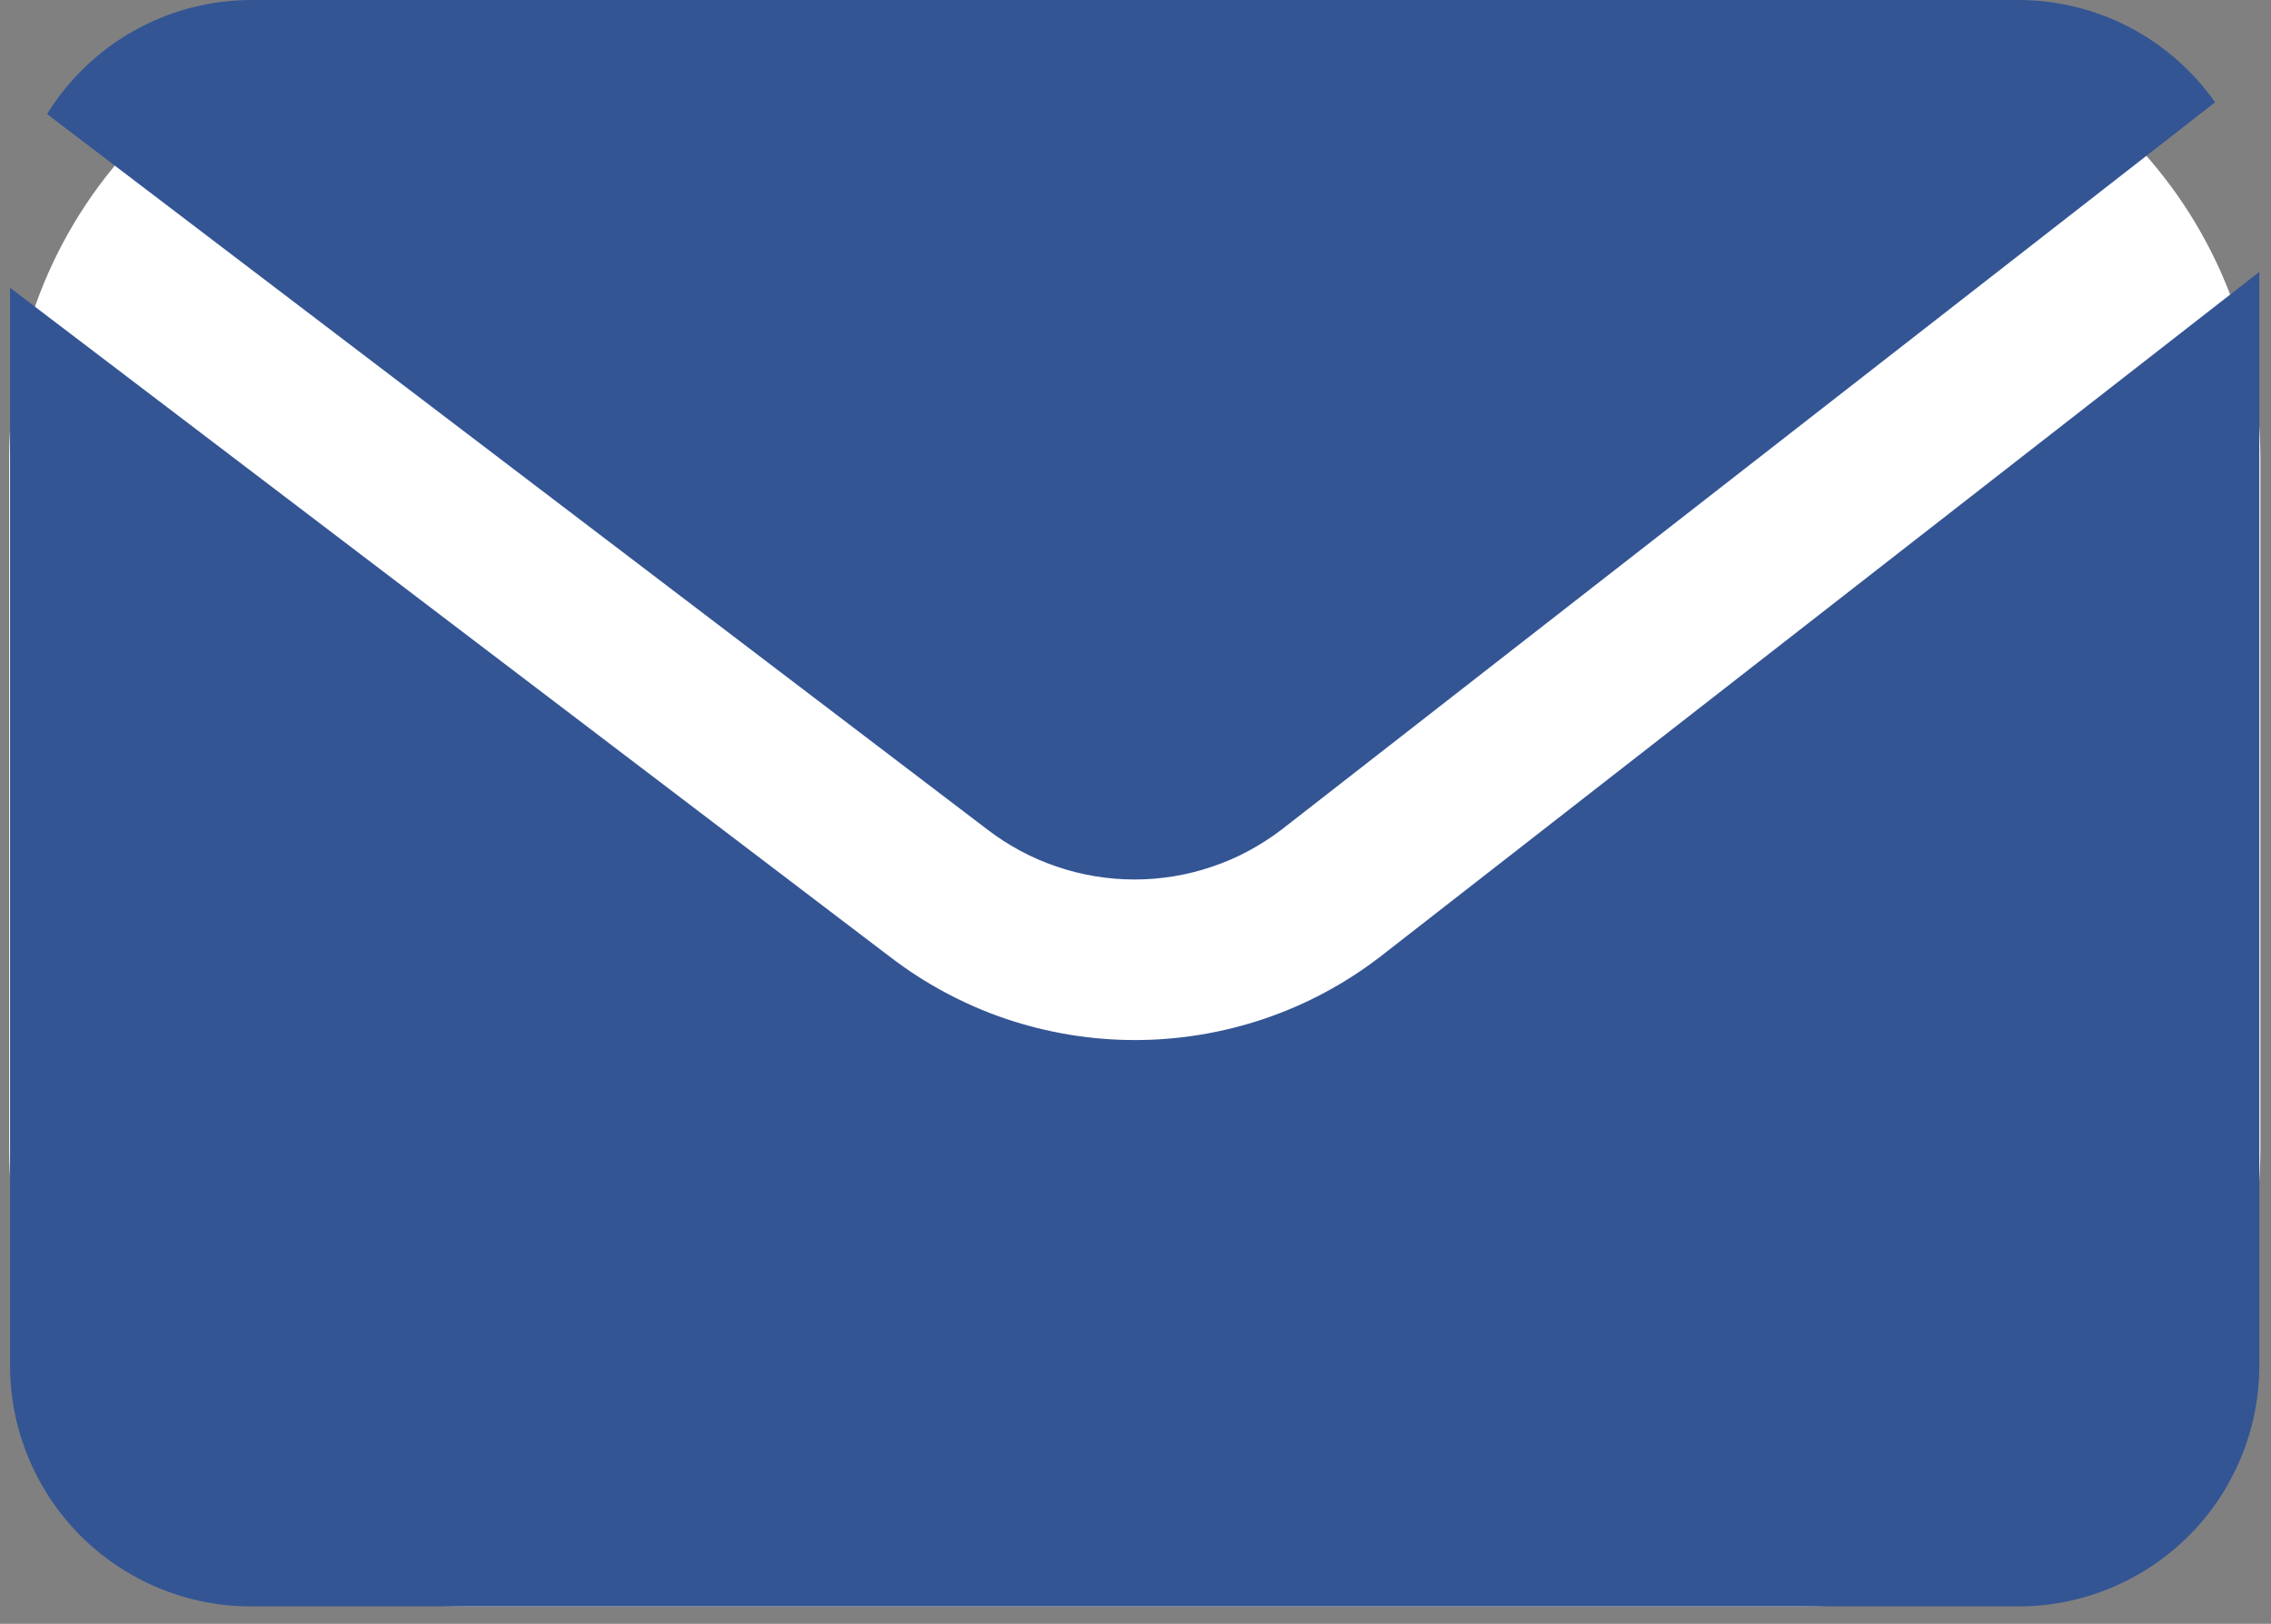
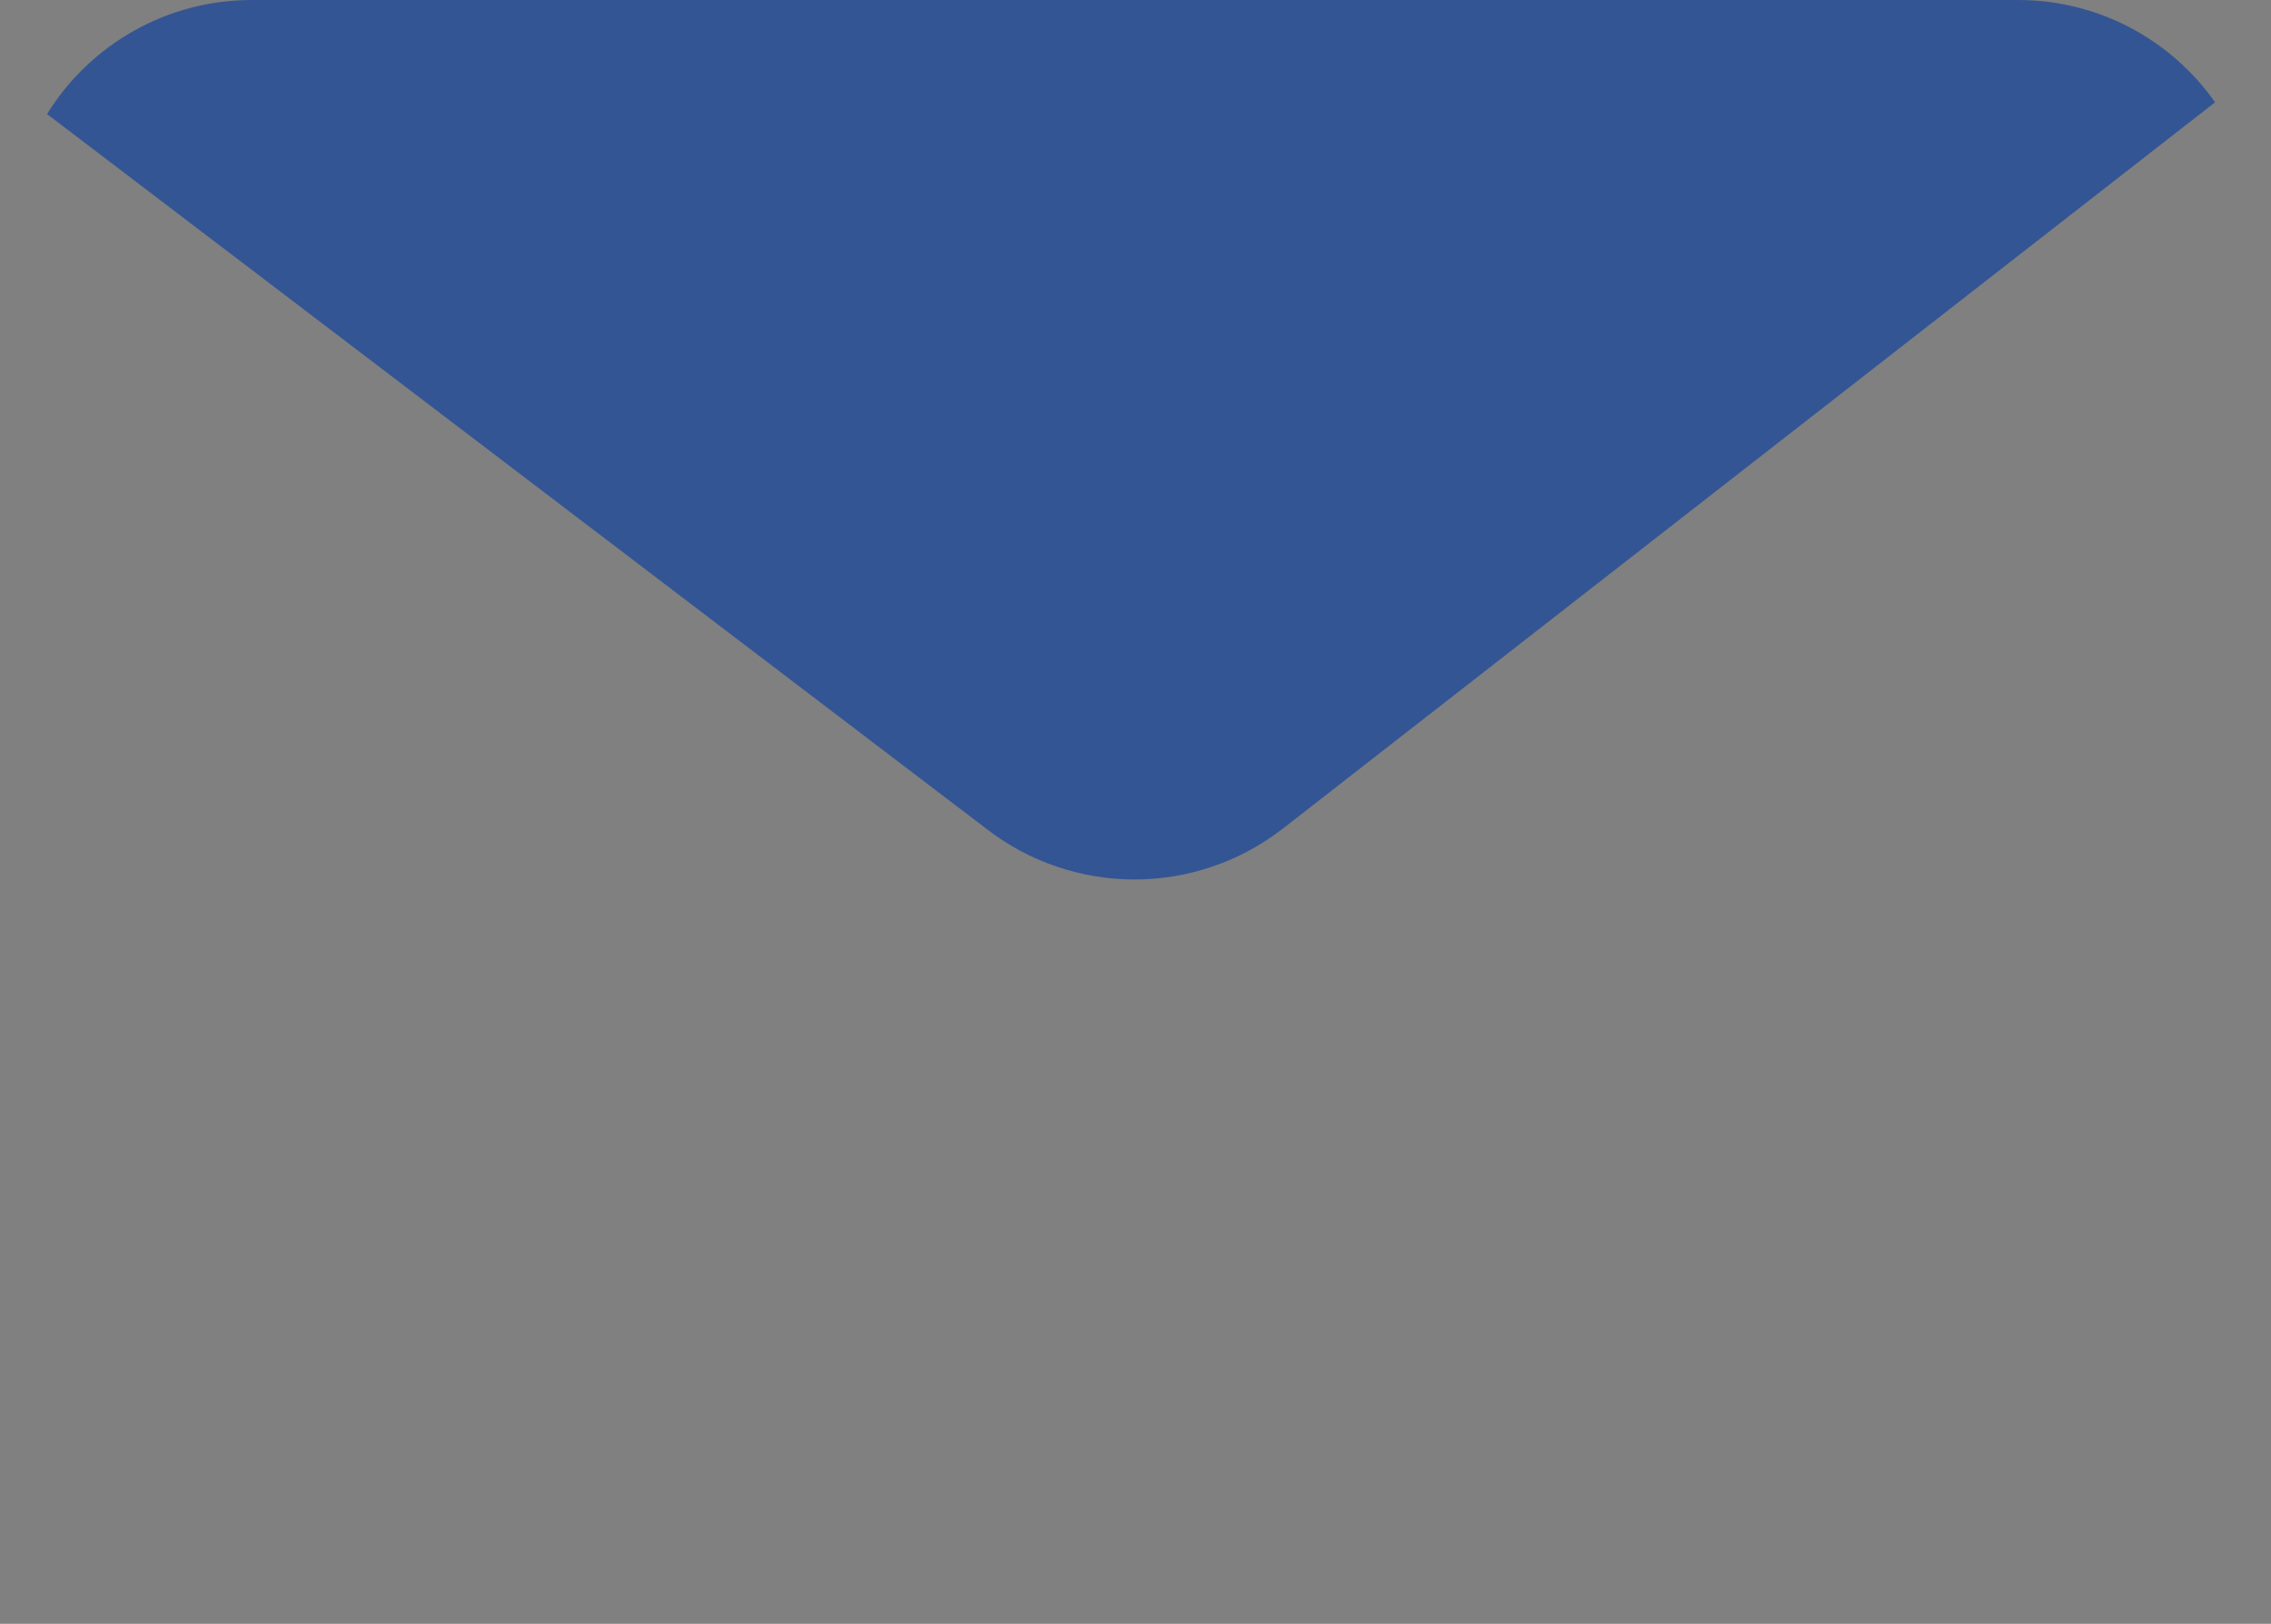
<svg xmlns="http://www.w3.org/2000/svg" version="1.0" preserveAspectRatio="xMidYMid meet" height="123" viewBox="0 0 129 92.25" zoomAndPan="magnify" width="172">
  <rect x="0" y="0" width="129" height="92.25" fill="#808080" stroke="none" />
  <defs>
    <clipPath id="e933fa925a">
-       <path clip-rule="nonzero" d="M 0.52 0 L 128.48 0 L 128.48 91.273 L 0.52 91.273 Z M 0.52 0" />
-     </clipPath>
+       </clipPath>
    <clipPath id="82e339a775">
      <path clip-rule="nonzero" d="M 26.559 0 L 102.359 0 C 109.266 0 115.887 2.742 120.77 7.625 C 125.656 12.508 128.398 19.133 128.398 26.039 L 128.398 65.234 C 128.398 72.141 125.656 78.762 120.77 83.645 C 115.887 88.531 109.266 91.273 102.359 91.273 L 26.559 91.273 C 19.652 91.273 13.031 88.531 8.148 83.645 C 3.262 78.762 0.52 72.141 0.52 65.234 L 0.52 26.039 C 0.52 19.133 3.262 12.508 8.148 7.625 C 13.031 2.742 19.652 0 26.559 0 Z M 26.559 0" />
    </clipPath>
    <clipPath id="1721c7db6d">
      <path clip-rule="nonzero" d="M 0.52 15 L 128.48 15 L 128.48 91.508 L 0.52 91.508 Z M 0.52 15" />
    </clipPath>
  </defs>
  <g clip-path="url(#e933fa925a)">
    <g clip-path="url(#82e339a775)">
-       <path fill-rule="nonzero" fill-opacity="1" d="M 0.52 0 L 128.516 0 L 128.516 91.273 L 0.52 91.273 Z M 0.52 0" fill="#ffffff" />
-     </g>
+       </g>
  </g>
  <path fill-rule="nonzero" fill-opacity="1" d="M 56.09 47.129 C 56.684 47.586 57.312 47.988 57.973 48.344 C 58.637 48.699 59.32 48.996 60.031 49.234 C 60.742 49.477 61.469 49.66 62.207 49.781 C 62.949 49.902 63.695 49.965 64.445 49.965 C 65.195 49.965 65.941 49.902 66.68 49.781 C 67.422 49.66 68.145 49.477 68.855 49.234 C 69.566 48.996 70.254 48.699 70.914 48.344 C 71.574 47.988 72.203 47.586 72.801 47.129 L 125.824 5.812 C 125.191 4.914 124.465 4.105 123.641 3.383 C 122.816 2.66 121.918 2.047 120.945 1.539 C 119.973 1.035 118.953 0.652 117.891 0.391 C 116.824 0.129 115.742 0 114.648 0 L 14.258 0 C 13.098 0.004 11.957 0.152 10.832 0.445 C 9.707 0.738 8.641 1.172 7.625 1.738 C 6.613 2.305 5.688 2.988 4.848 3.793 C 4.008 4.594 3.285 5.492 2.672 6.48 Z M 56.09 47.129" fill="#345594" />
  <g clip-path="url(#1721c7db6d)">
-     <path fill-rule="nonzero" fill-opacity="1" d="M 78.391 54.359 C 77.398 55.121 76.352 55.797 75.25 56.387 C 74.148 56.977 73.004 57.473 71.82 57.875 C 70.637 58.273 69.43 58.578 68.195 58.781 C 66.965 58.984 65.723 59.086 64.473 59.086 C 63.223 59.086 61.98 58.984 60.746 58.781 C 59.516 58.578 58.305 58.273 57.121 57.875 C 55.938 57.473 54.797 56.977 53.695 56.387 C 52.594 55.797 51.547 55.121 50.555 54.359 L 0.57 16.348 L 0.57 77.574 C 0.57 78.473 0.656 79.363 0.832 80.242 C 1.008 81.125 1.27 81.98 1.613 82.812 C 1.957 83.641 2.379 84.43 2.879 85.18 C 3.375 85.926 3.945 86.617 4.578 87.254 C 5.215 87.887 5.906 88.457 6.652 88.953 C 7.402 89.453 8.191 89.875 9.02 90.219 C 9.852 90.562 10.707 90.824 11.59 91 C 12.469 91.176 13.359 91.262 14.258 91.262 L 114.648 91.262 C 115.547 91.262 116.438 91.176 117.316 91 C 118.199 90.824 119.055 90.562 119.887 90.219 C 120.715 89.875 121.504 89.453 122.254 88.953 C 123 88.457 123.691 87.887 124.328 87.254 C 124.965 86.617 125.531 85.926 126.031 85.18 C 126.527 84.43 126.949 83.641 127.293 82.812 C 127.641 81.98 127.898 81.125 128.074 80.242 C 128.25 79.363 128.336 78.473 128.336 77.574 L 128.336 15.445 Z M 78.391 54.359" fill="#345594" />
-   </g>
+     </g>
</svg>